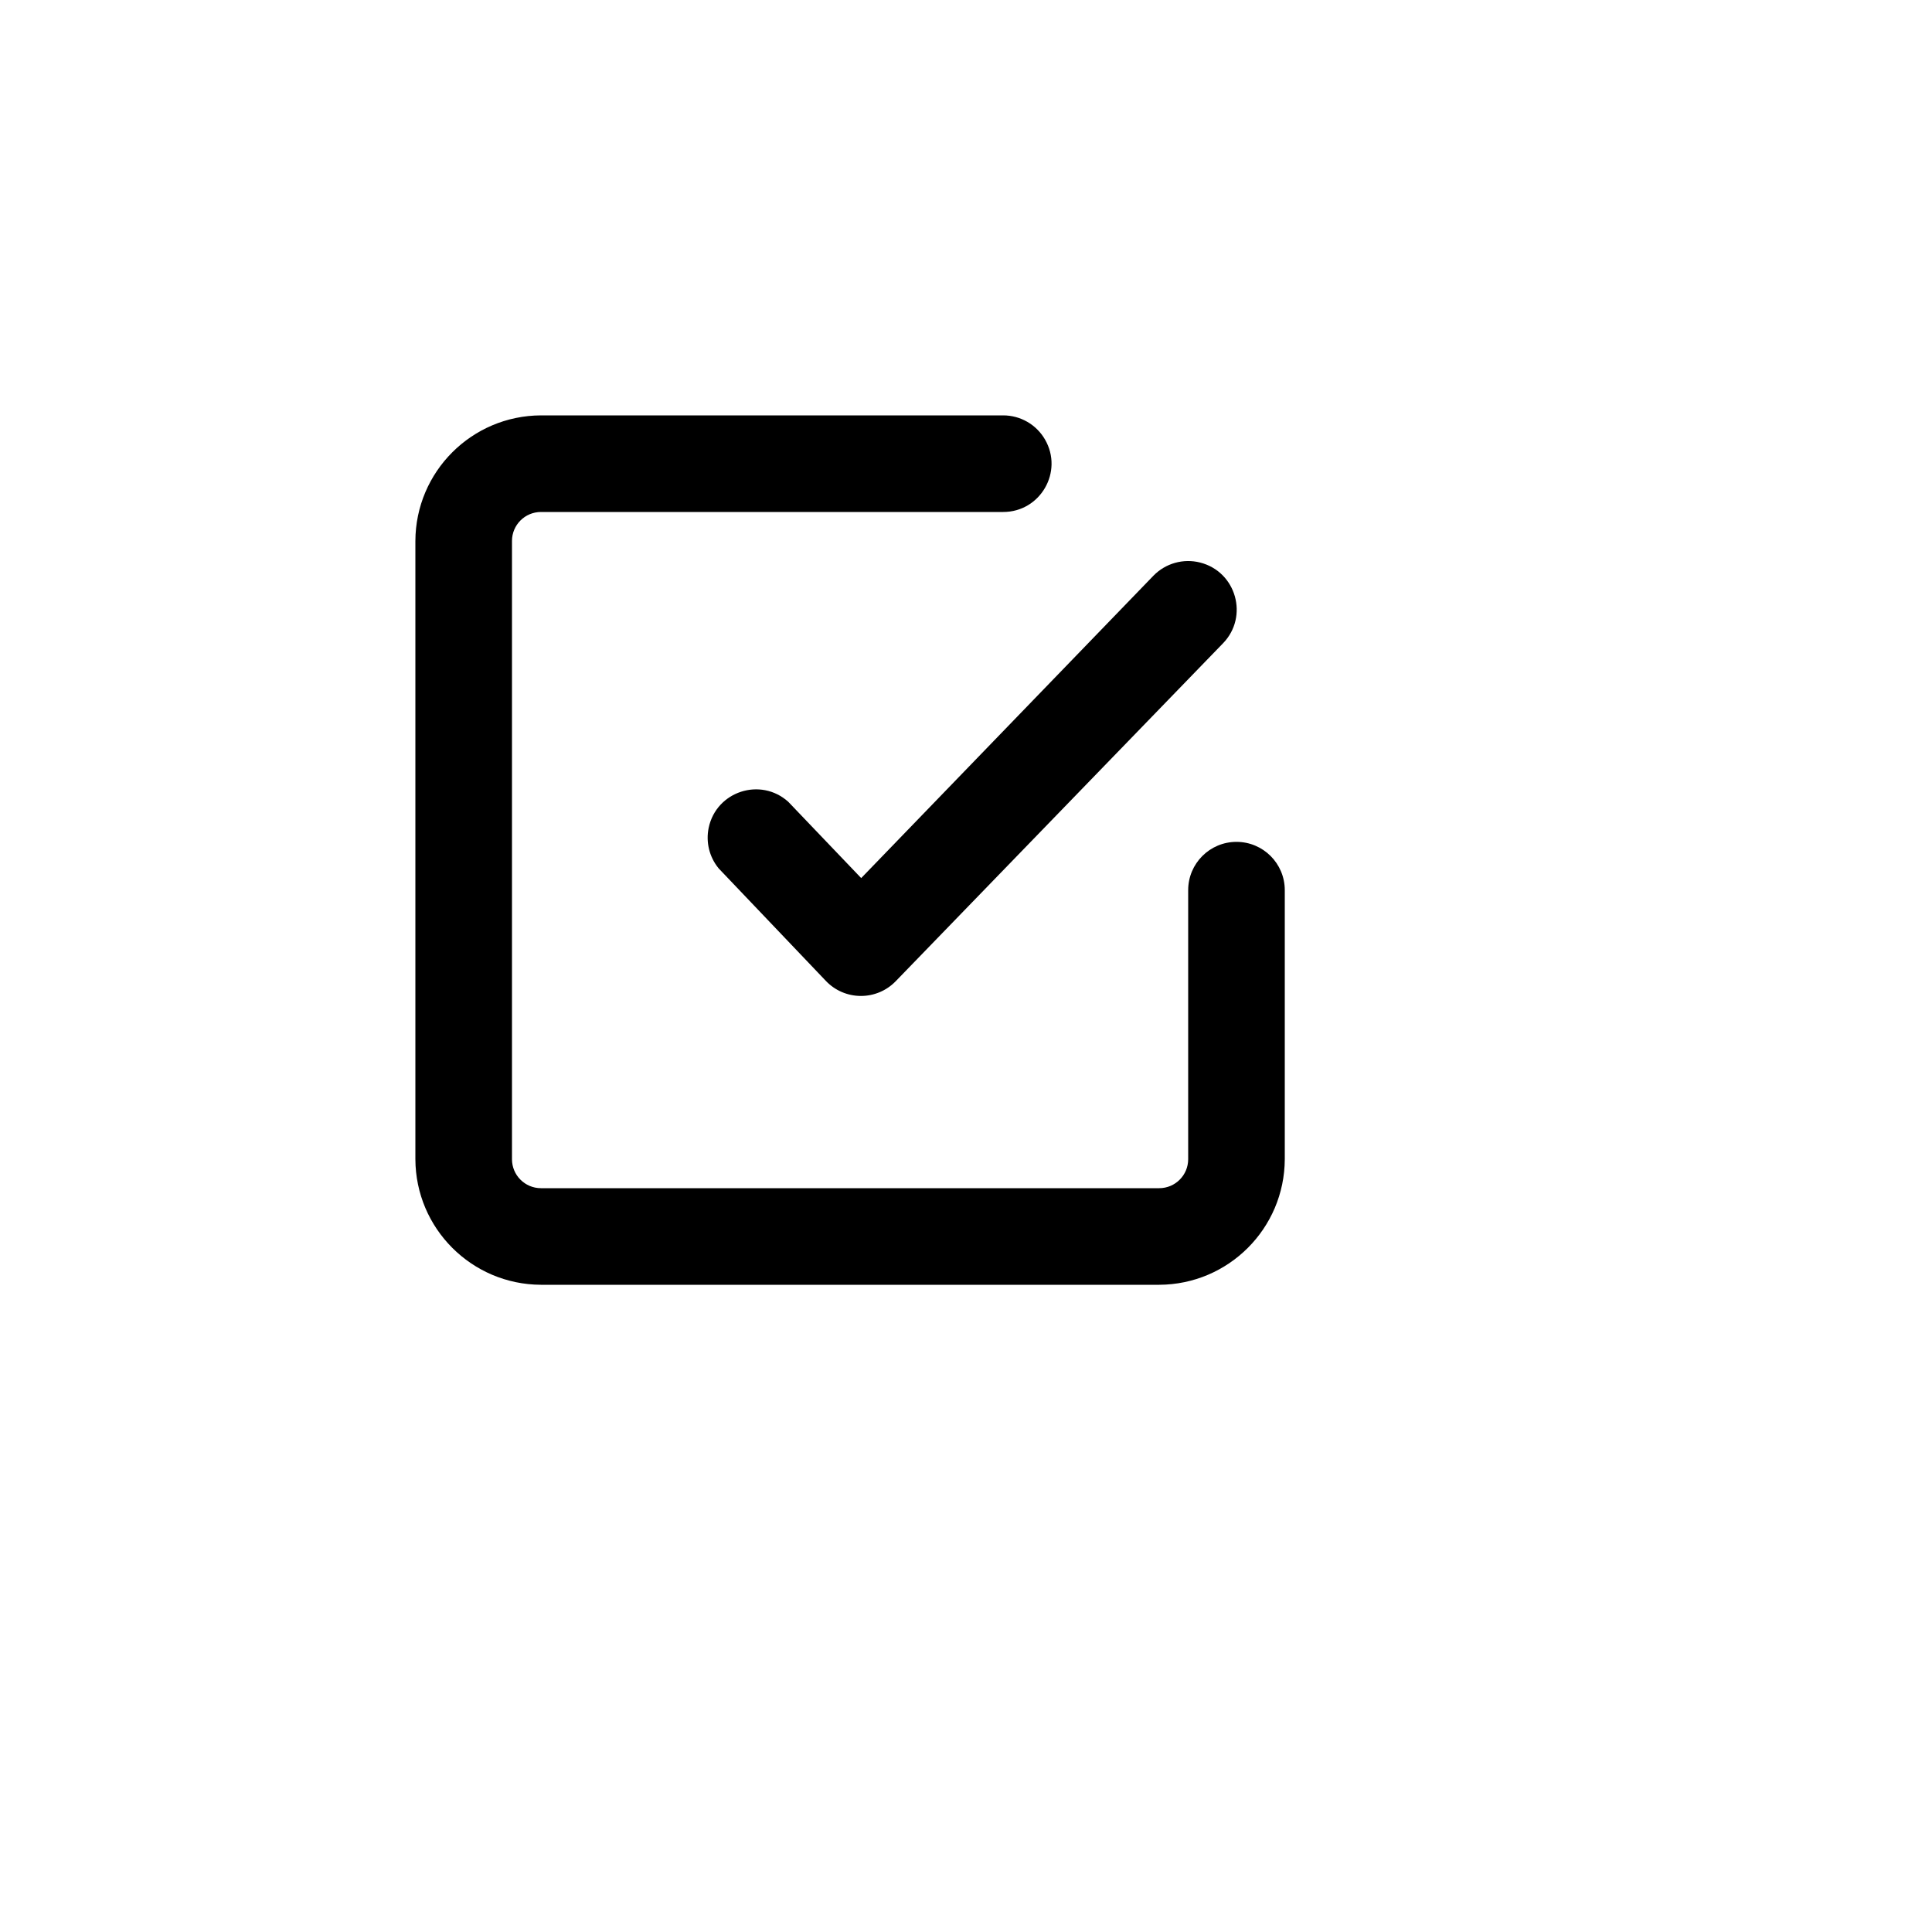
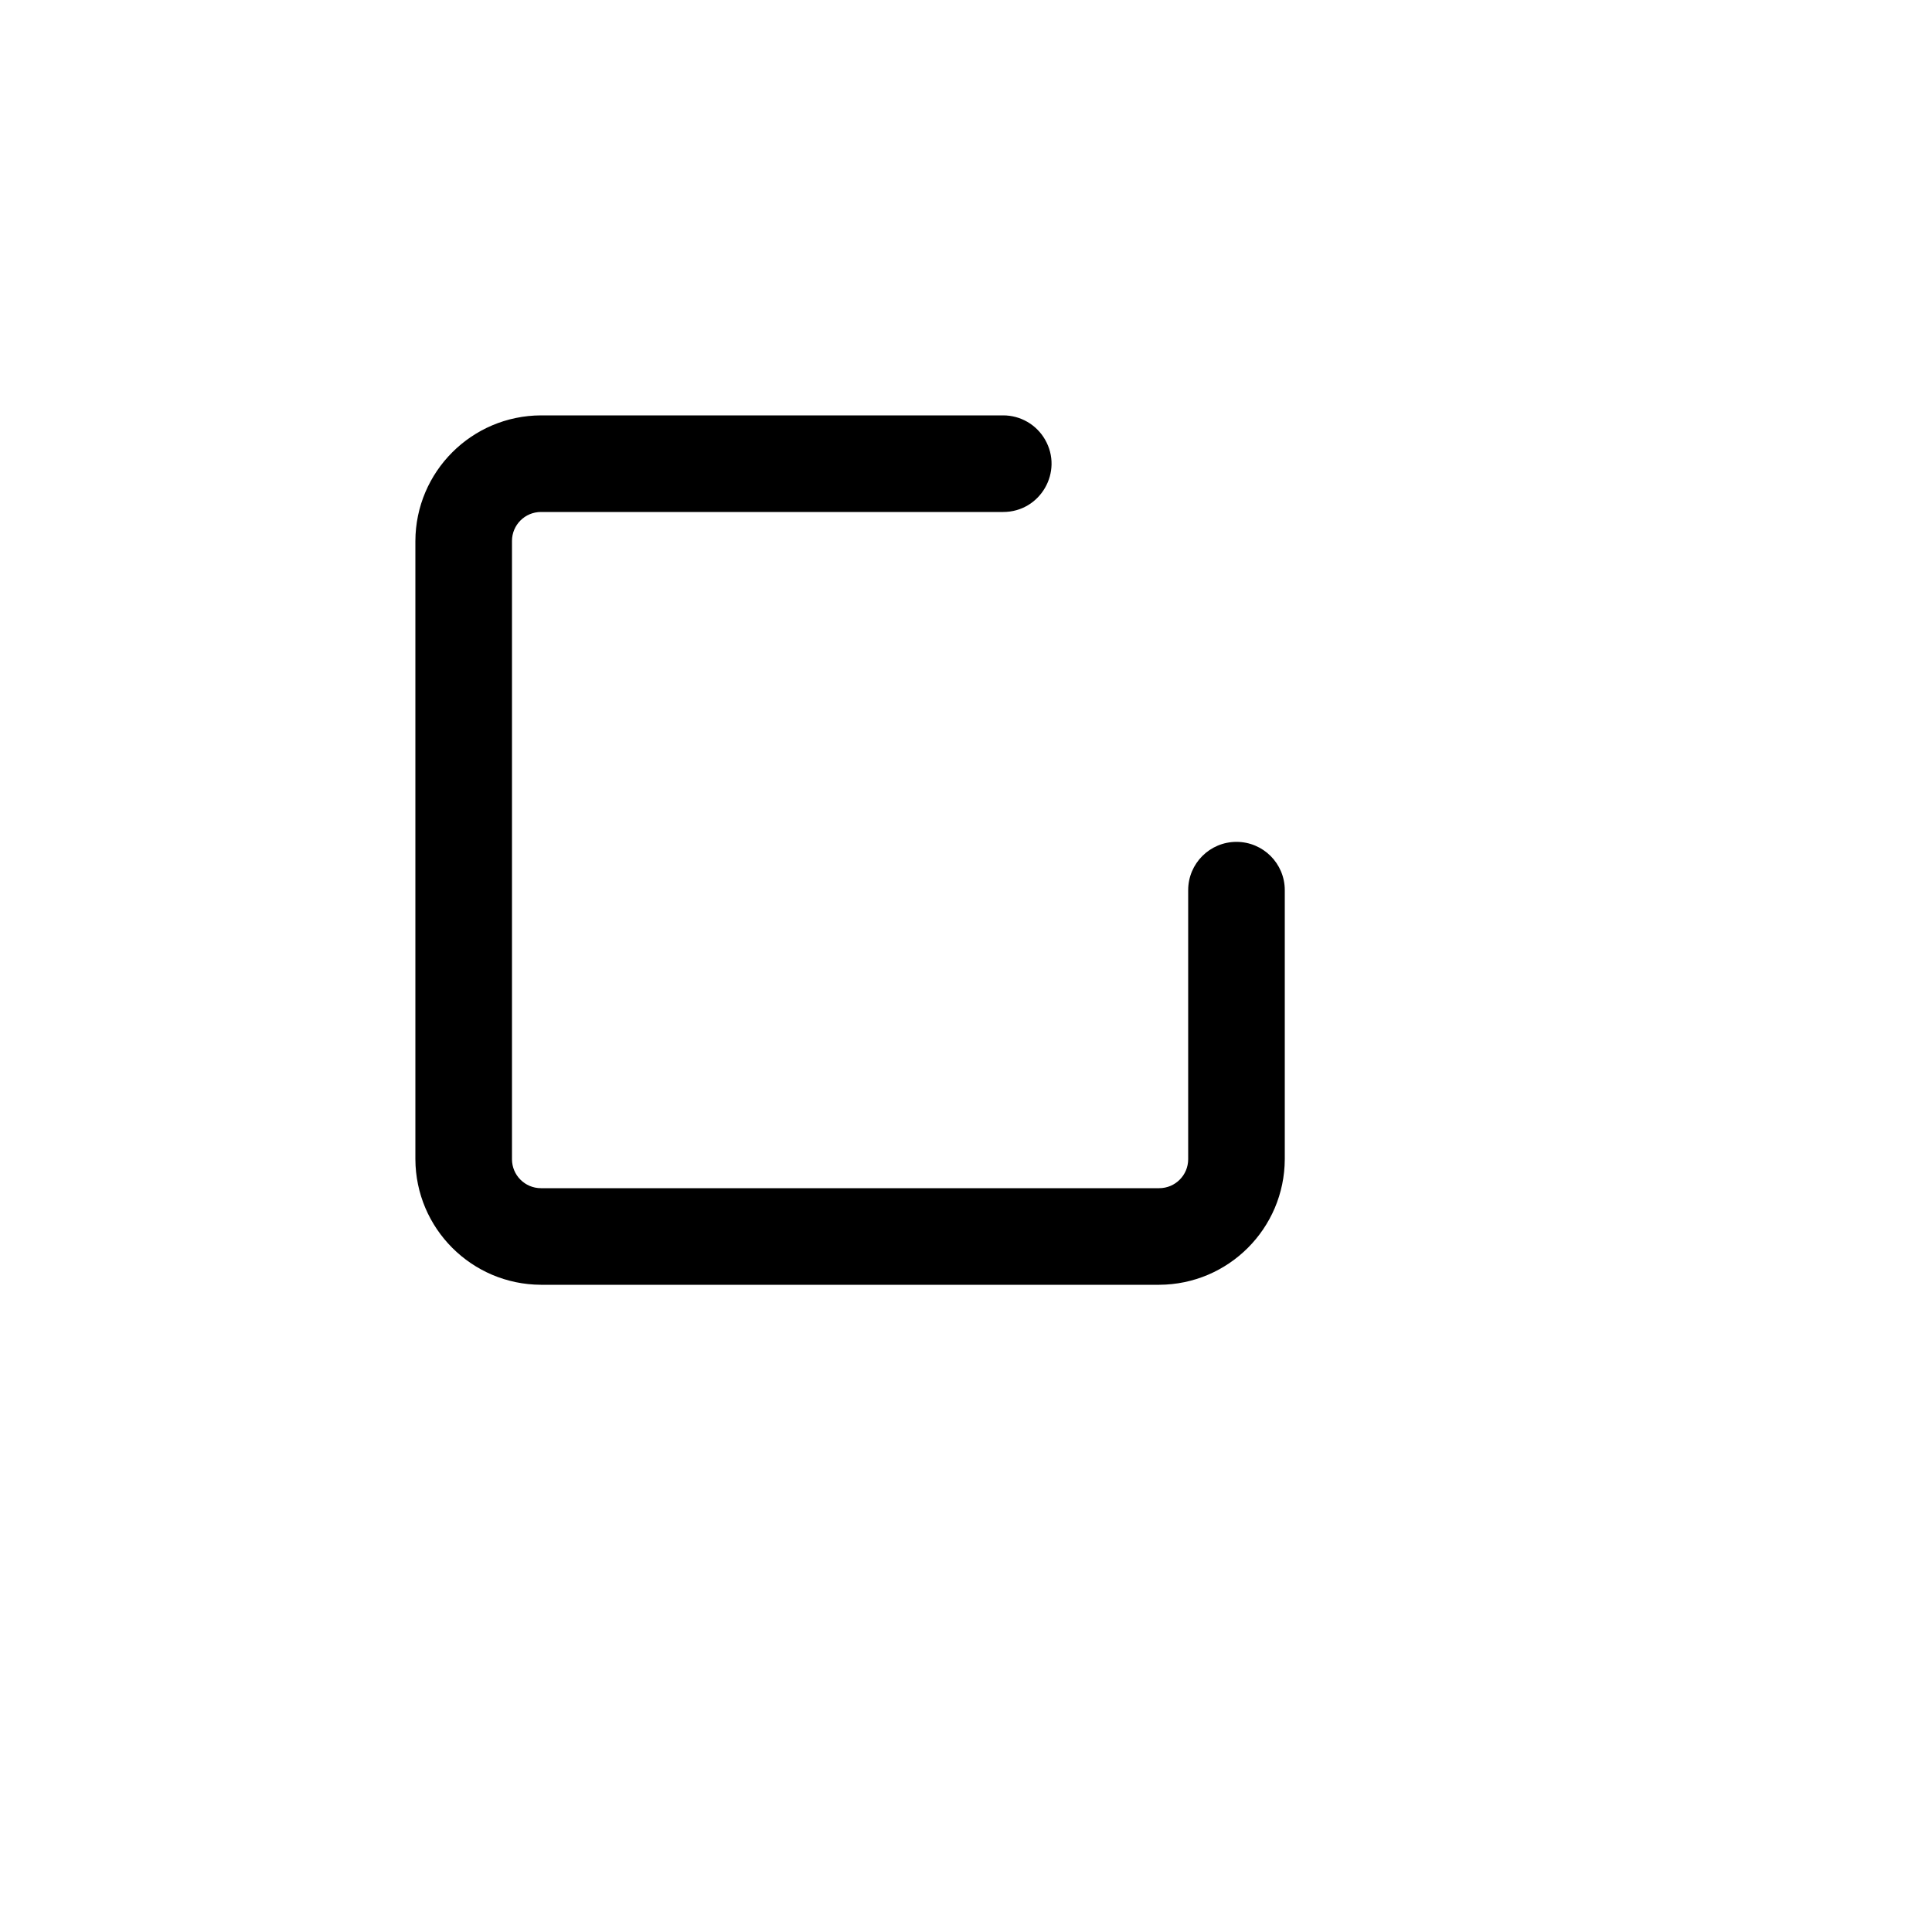
<svg xmlns="http://www.w3.org/2000/svg" version="1.1" width="100%" height="100%" id="svgWorkerArea" viewBox="-25 -25 625 625" style="background: white;">
  <defs id="defsdoc">
    <pattern id="patternBool" x="0" y="0" width="10" height="10" patternUnits="userSpaceOnUse" patternTransform="rotate(35)">
-       <circle cx="5" cy="5" r="4" style="stroke: none;fill: #ff000070;" />
-     </pattern>
+       </pattern>
  </defs>
  <g id="fileImp-455725225" class="cosito">
-     <path id="rectImp-911855316" opacity="0" class="grouped" d="M62.5 62.5C62.5 62.5 437.5 62.5 437.5 62.5 437.5 62.5 437.5 437.5 437.5 437.5 437.5 437.5 62.5 437.5 62.5 437.5 62.5 437.5 62.5 62.5 62.5 62.5 62.5 62.5 62.5 62.5 62.5 62.5" />
    <path id="pathImp-928312626" class="grouped" d="M375 247.344C366.37 247.344 359.375 254.339 359.375 262.969 359.375 262.969 359.375 350 359.375 350 359.375 355.178 355.178 359.375 350 359.375 350 359.375 150 359.375 150 359.375 144.822 359.375 140.625 355.178 140.625 350 140.625 350 140.625 150 140.625 150 140.625 144.822 144.822 140.625 150 140.625 150 140.625 299.531 140.625 299.531 140.625 311.559 140.625 319.077 127.605 313.062 117.188 310.272 112.353 305.114 109.375 299.531 109.375 299.531 109.375 150 109.375 150 109.375 127.598 109.461 109.461 127.598 109.375 150 109.375 150 109.375 350 109.375 350 109.461 372.402 127.598 390.539 150 390.625 150 390.625 350 390.625 350 390.625 372.402 390.539 390.539 372.402 390.625 350 390.625 350 390.625 262.969 390.625 262.969 390.625 254.339 383.63 247.344 375 247.344 375 247.344 375 247.344 375 247.344" />
-     <path id="pathImp-861564617" class="grouped" d="M230 234.375C221.056 226.331 206.759 230.986 204.266 242.753 203.28 247.411 204.47 252.266 207.5 255.938 207.5 255.938 242.188 292.344 242.188 292.344 245.122 295.422 249.184 297.172 253.438 297.188 257.667 297.212 261.727 295.52 264.688 292.5 264.688 292.5 370.625 183.125 370.625 183.125 379.045 174.464 374.931 159.938 363.222 156.976 357.788 155.602 352.033 157.231 348.125 161.25 348.125 161.25 253.594 259.062 253.594 259.062 253.594 259.062 230 234.375 230 234.375" />
  </g>
</svg>